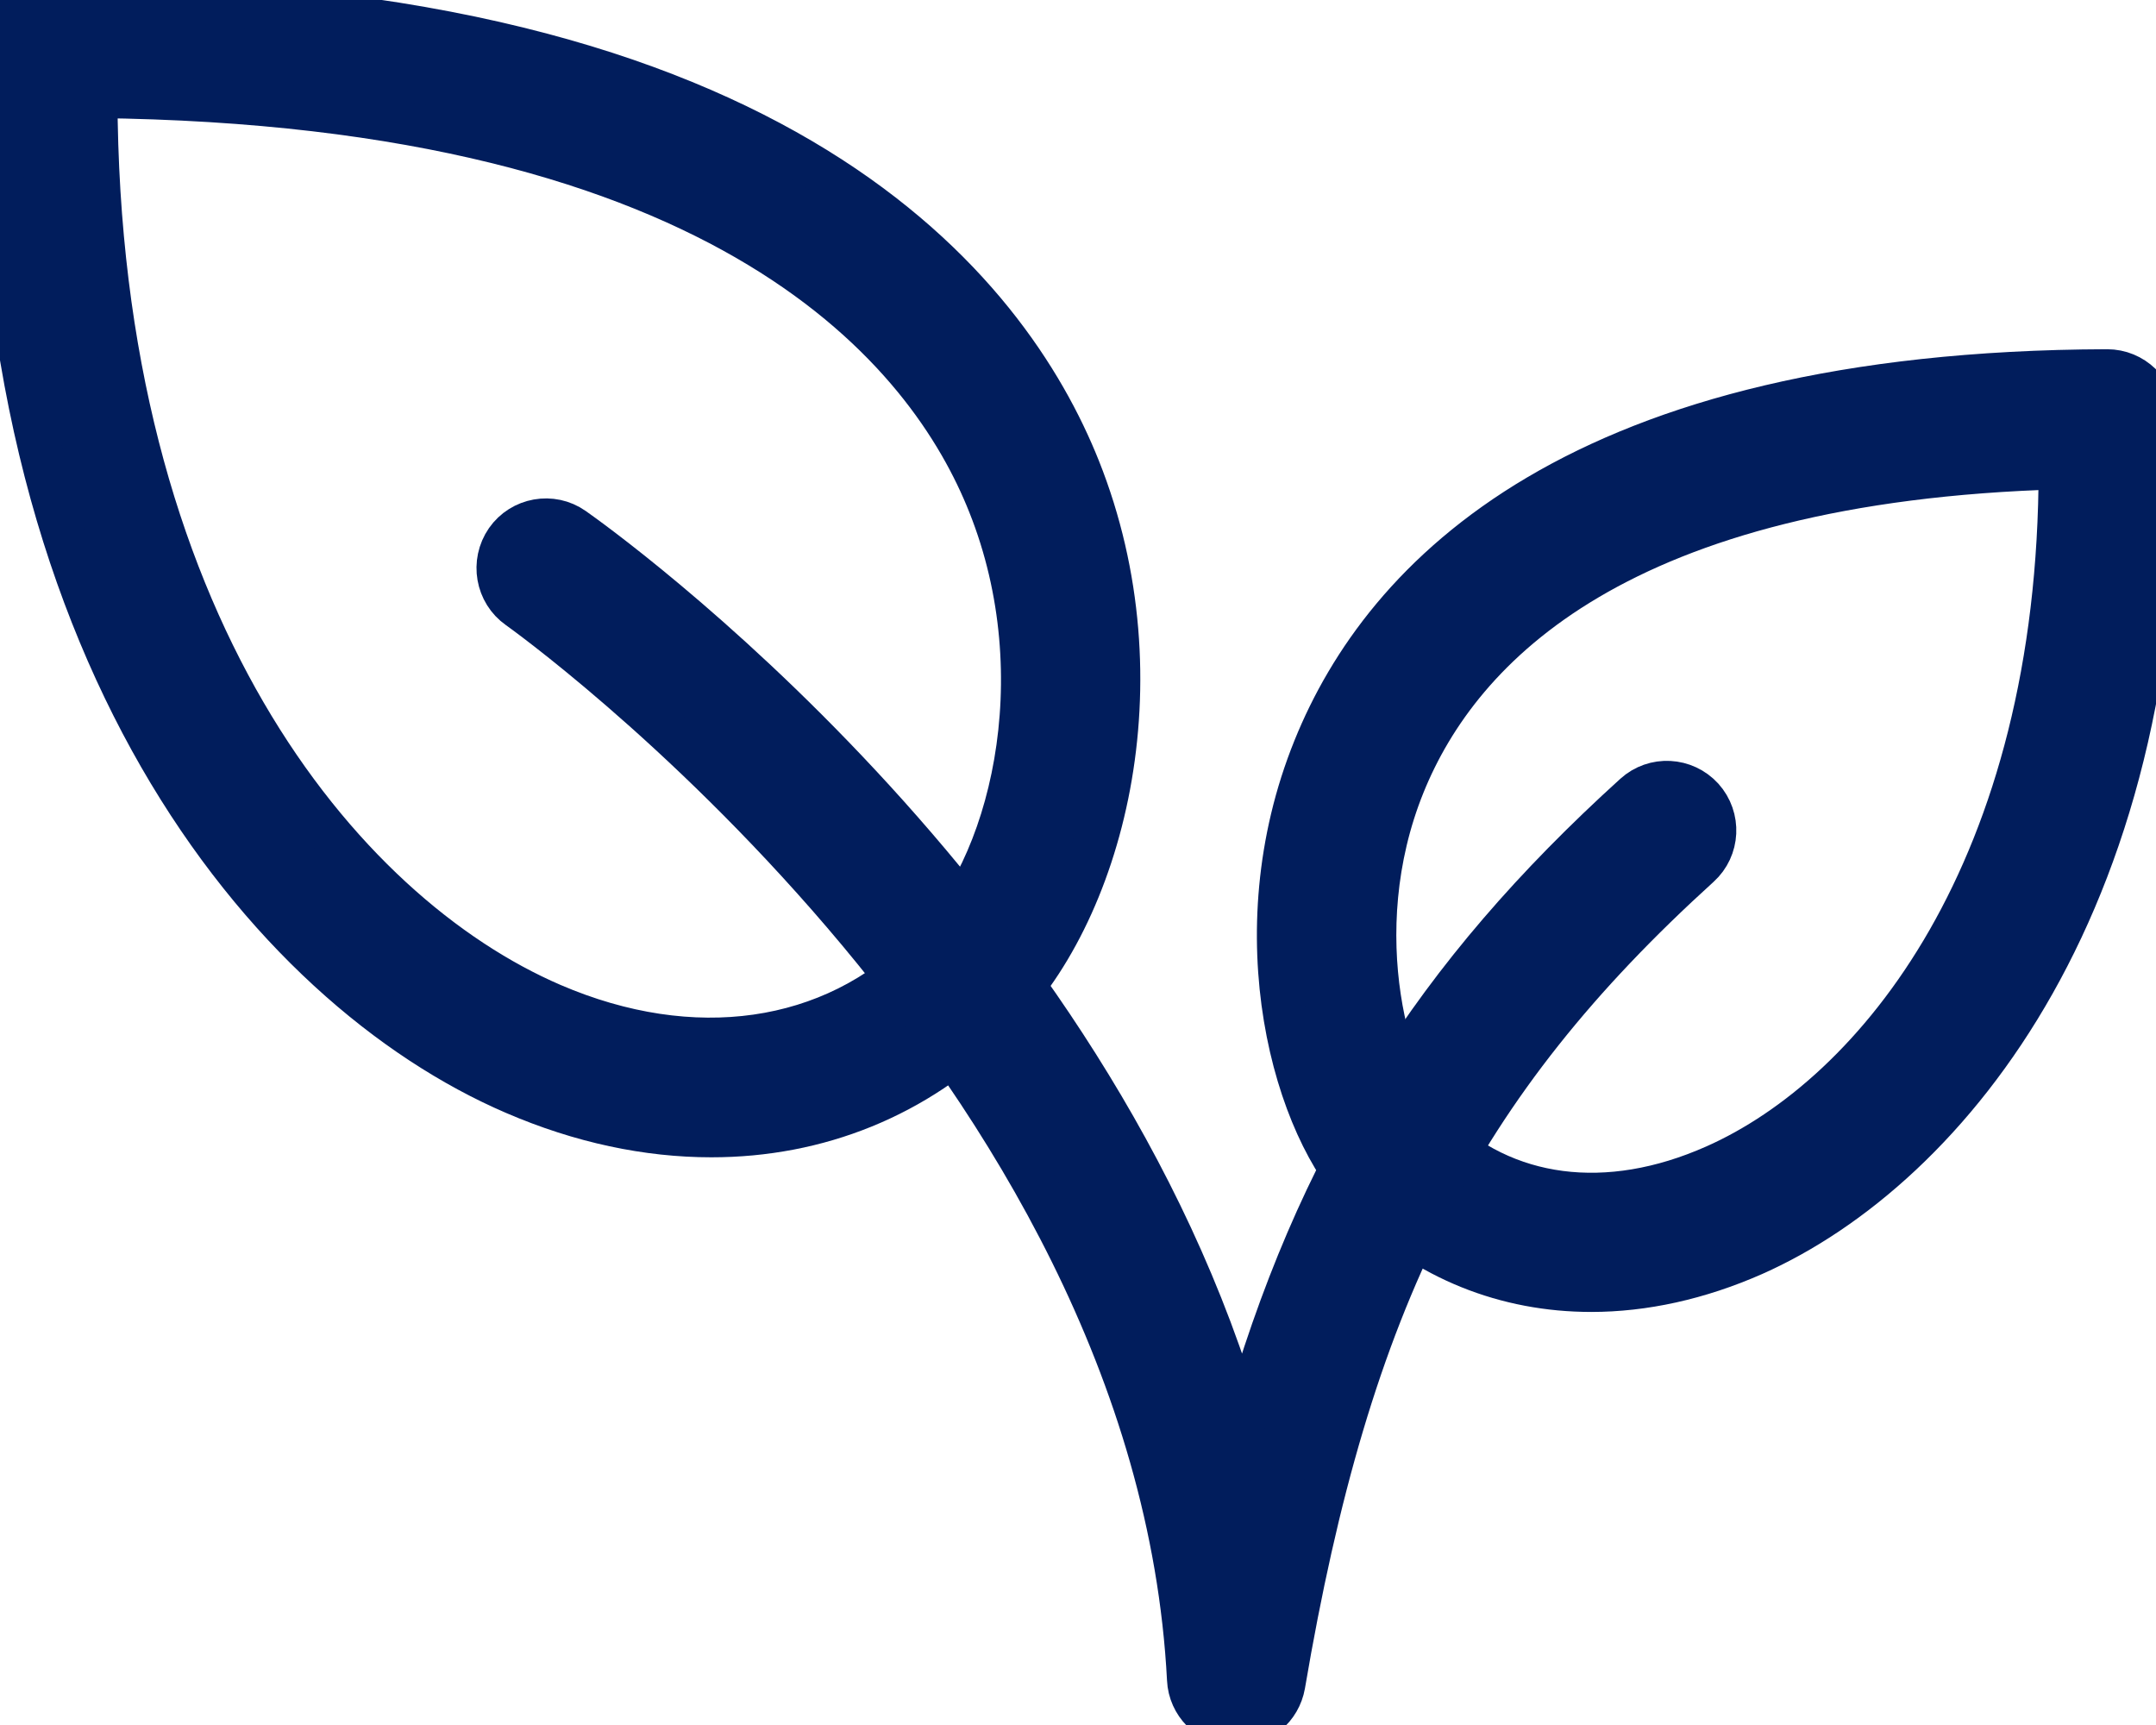
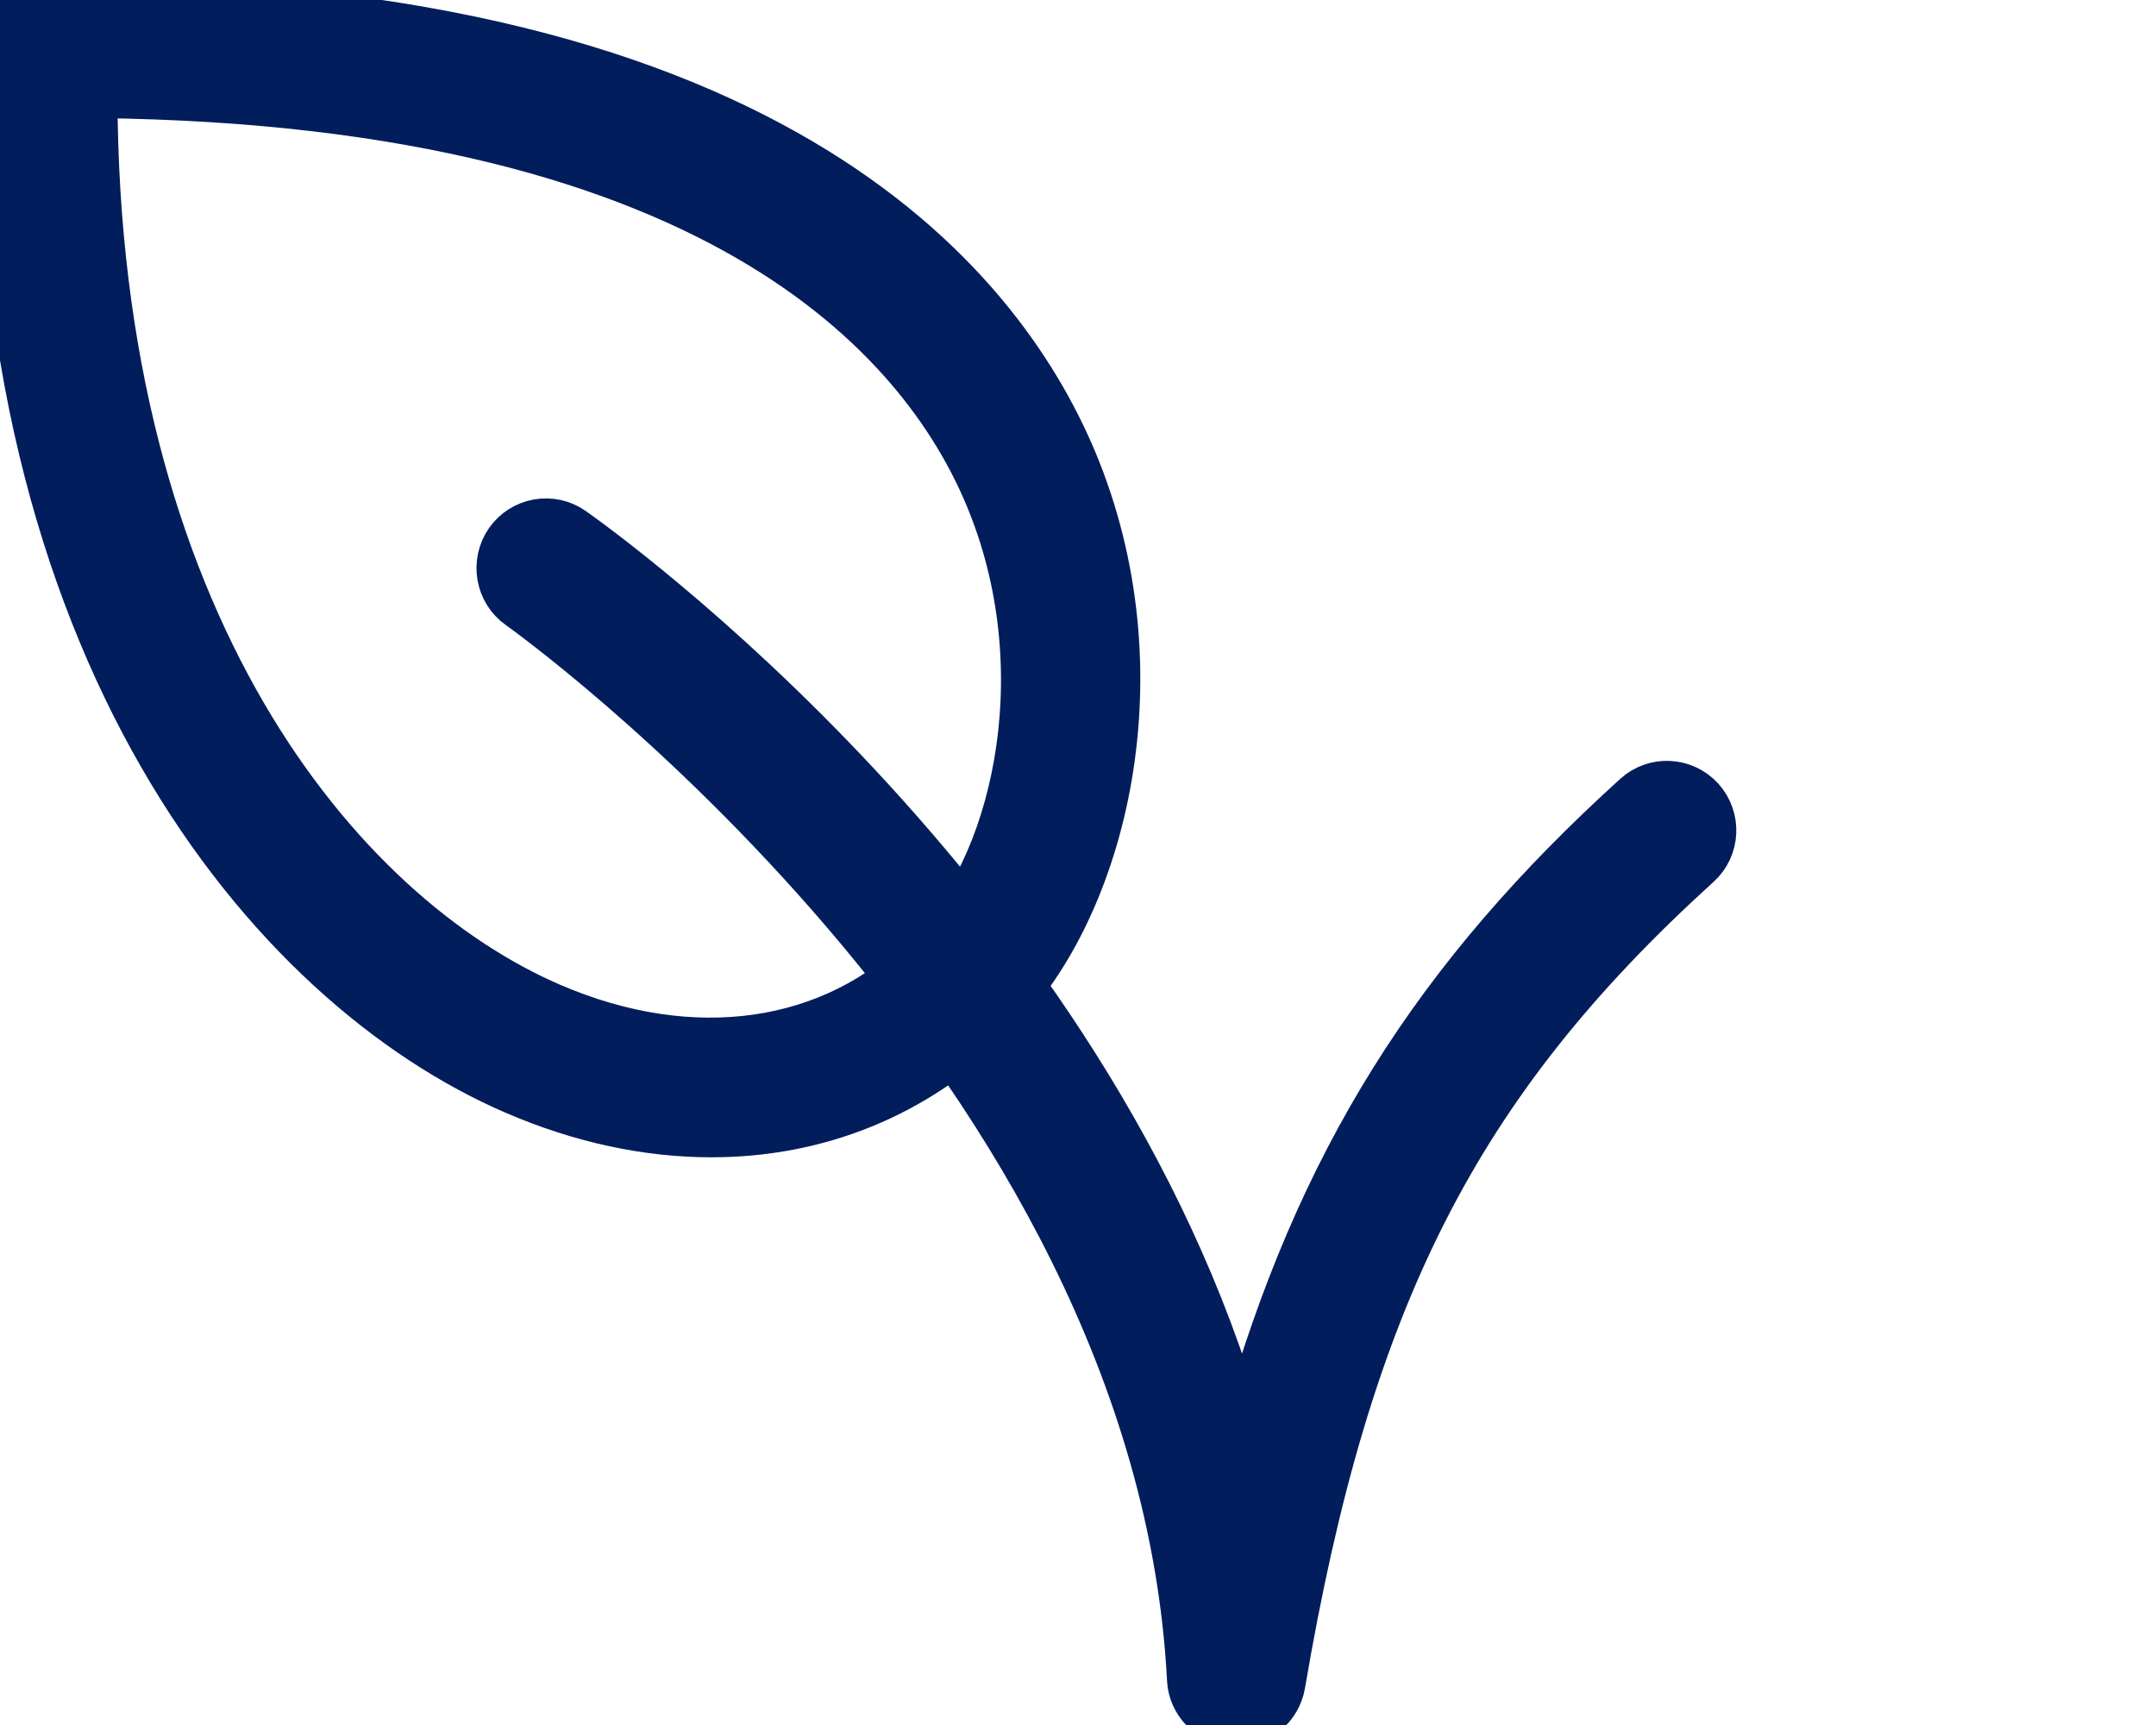
<svg xmlns="http://www.w3.org/2000/svg" width="25" height="20" viewBox="0 0 25 20" fill="none">
  <g clip-path="url(#clip0_8638_50593)">
    <path d="M8.249 13.168C7.509 13.168 6.737 13.006 5.967 12.674C3.113 11.447 -0.161 7.532 0.006 0.544C0.014 0.246 0.259 0.003 0.559 0C0.637 0 0.712 0 0.79 0C9.093 0 11.695 3.395 12.509 5.432C13.498 7.909 12.781 10.626 11.517 11.826C10.63 12.713 9.485 13.168 8.249 13.168ZM1.112 1.119C1.129 7.206 3.941 10.59 6.403 11.65C8.032 12.35 9.649 12.119 10.733 11.031C10.736 11.028 10.741 11.023 10.744 11.02C11.72 10.099 12.275 7.859 11.472 5.847C10.778 4.098 8.502 1.2 1.112 1.119Z" fill="#011D5C" stroke="#011D5C" stroke-width="0.5" />
-     <path d="M18.453 14.961C17.463 14.961 16.546 14.599 15.827 13.893C15.018 13.098 14.365 10.844 15.243 8.676C16.046 6.69 18.292 4.318 24.433 4.299C24.733 4.299 24.978 4.536 24.989 4.837C25.183 10.392 22.602 13.536 20.331 14.543C19.698 14.822 19.061 14.961 18.45 14.961H18.453ZM23.891 5.423C18.784 5.568 16.927 7.482 16.274 9.097C15.576 10.824 16.118 12.618 16.605 13.095C17.441 13.918 18.639 14.074 19.884 13.522C21.763 12.691 23.889 10.079 23.889 5.423H23.891Z" fill="#011D5C" stroke="#011D5C" stroke-width="0.5" />
    <path d="M14.337 20C14.337 20 14.315 20 14.304 20C14.021 19.983 13.795 19.754 13.782 19.473C13.412 12.325 6.086 7.097 6.011 7.044C5.761 6.868 5.7 6.52 5.875 6.266C6.05 6.015 6.398 5.953 6.648 6.129C6.926 6.324 12.659 10.409 14.407 16.538C15.274 13.458 16.636 11.318 18.956 9.215C19.184 9.008 19.534 9.028 19.74 9.254C19.945 9.482 19.929 9.834 19.701 10.04C16.908 12.573 15.646 15.056 14.885 19.534C14.838 19.802 14.607 19.997 14.337 19.997V20Z" fill="#011D5C" stroke="#011D5C" stroke-width="0.5" />
  </g>
  <defs>
    <clipPath id="clip0_8638_50593">
      <rect width="25" height="20" fill="white" />
    </clipPath>
  </defs>
</svg>